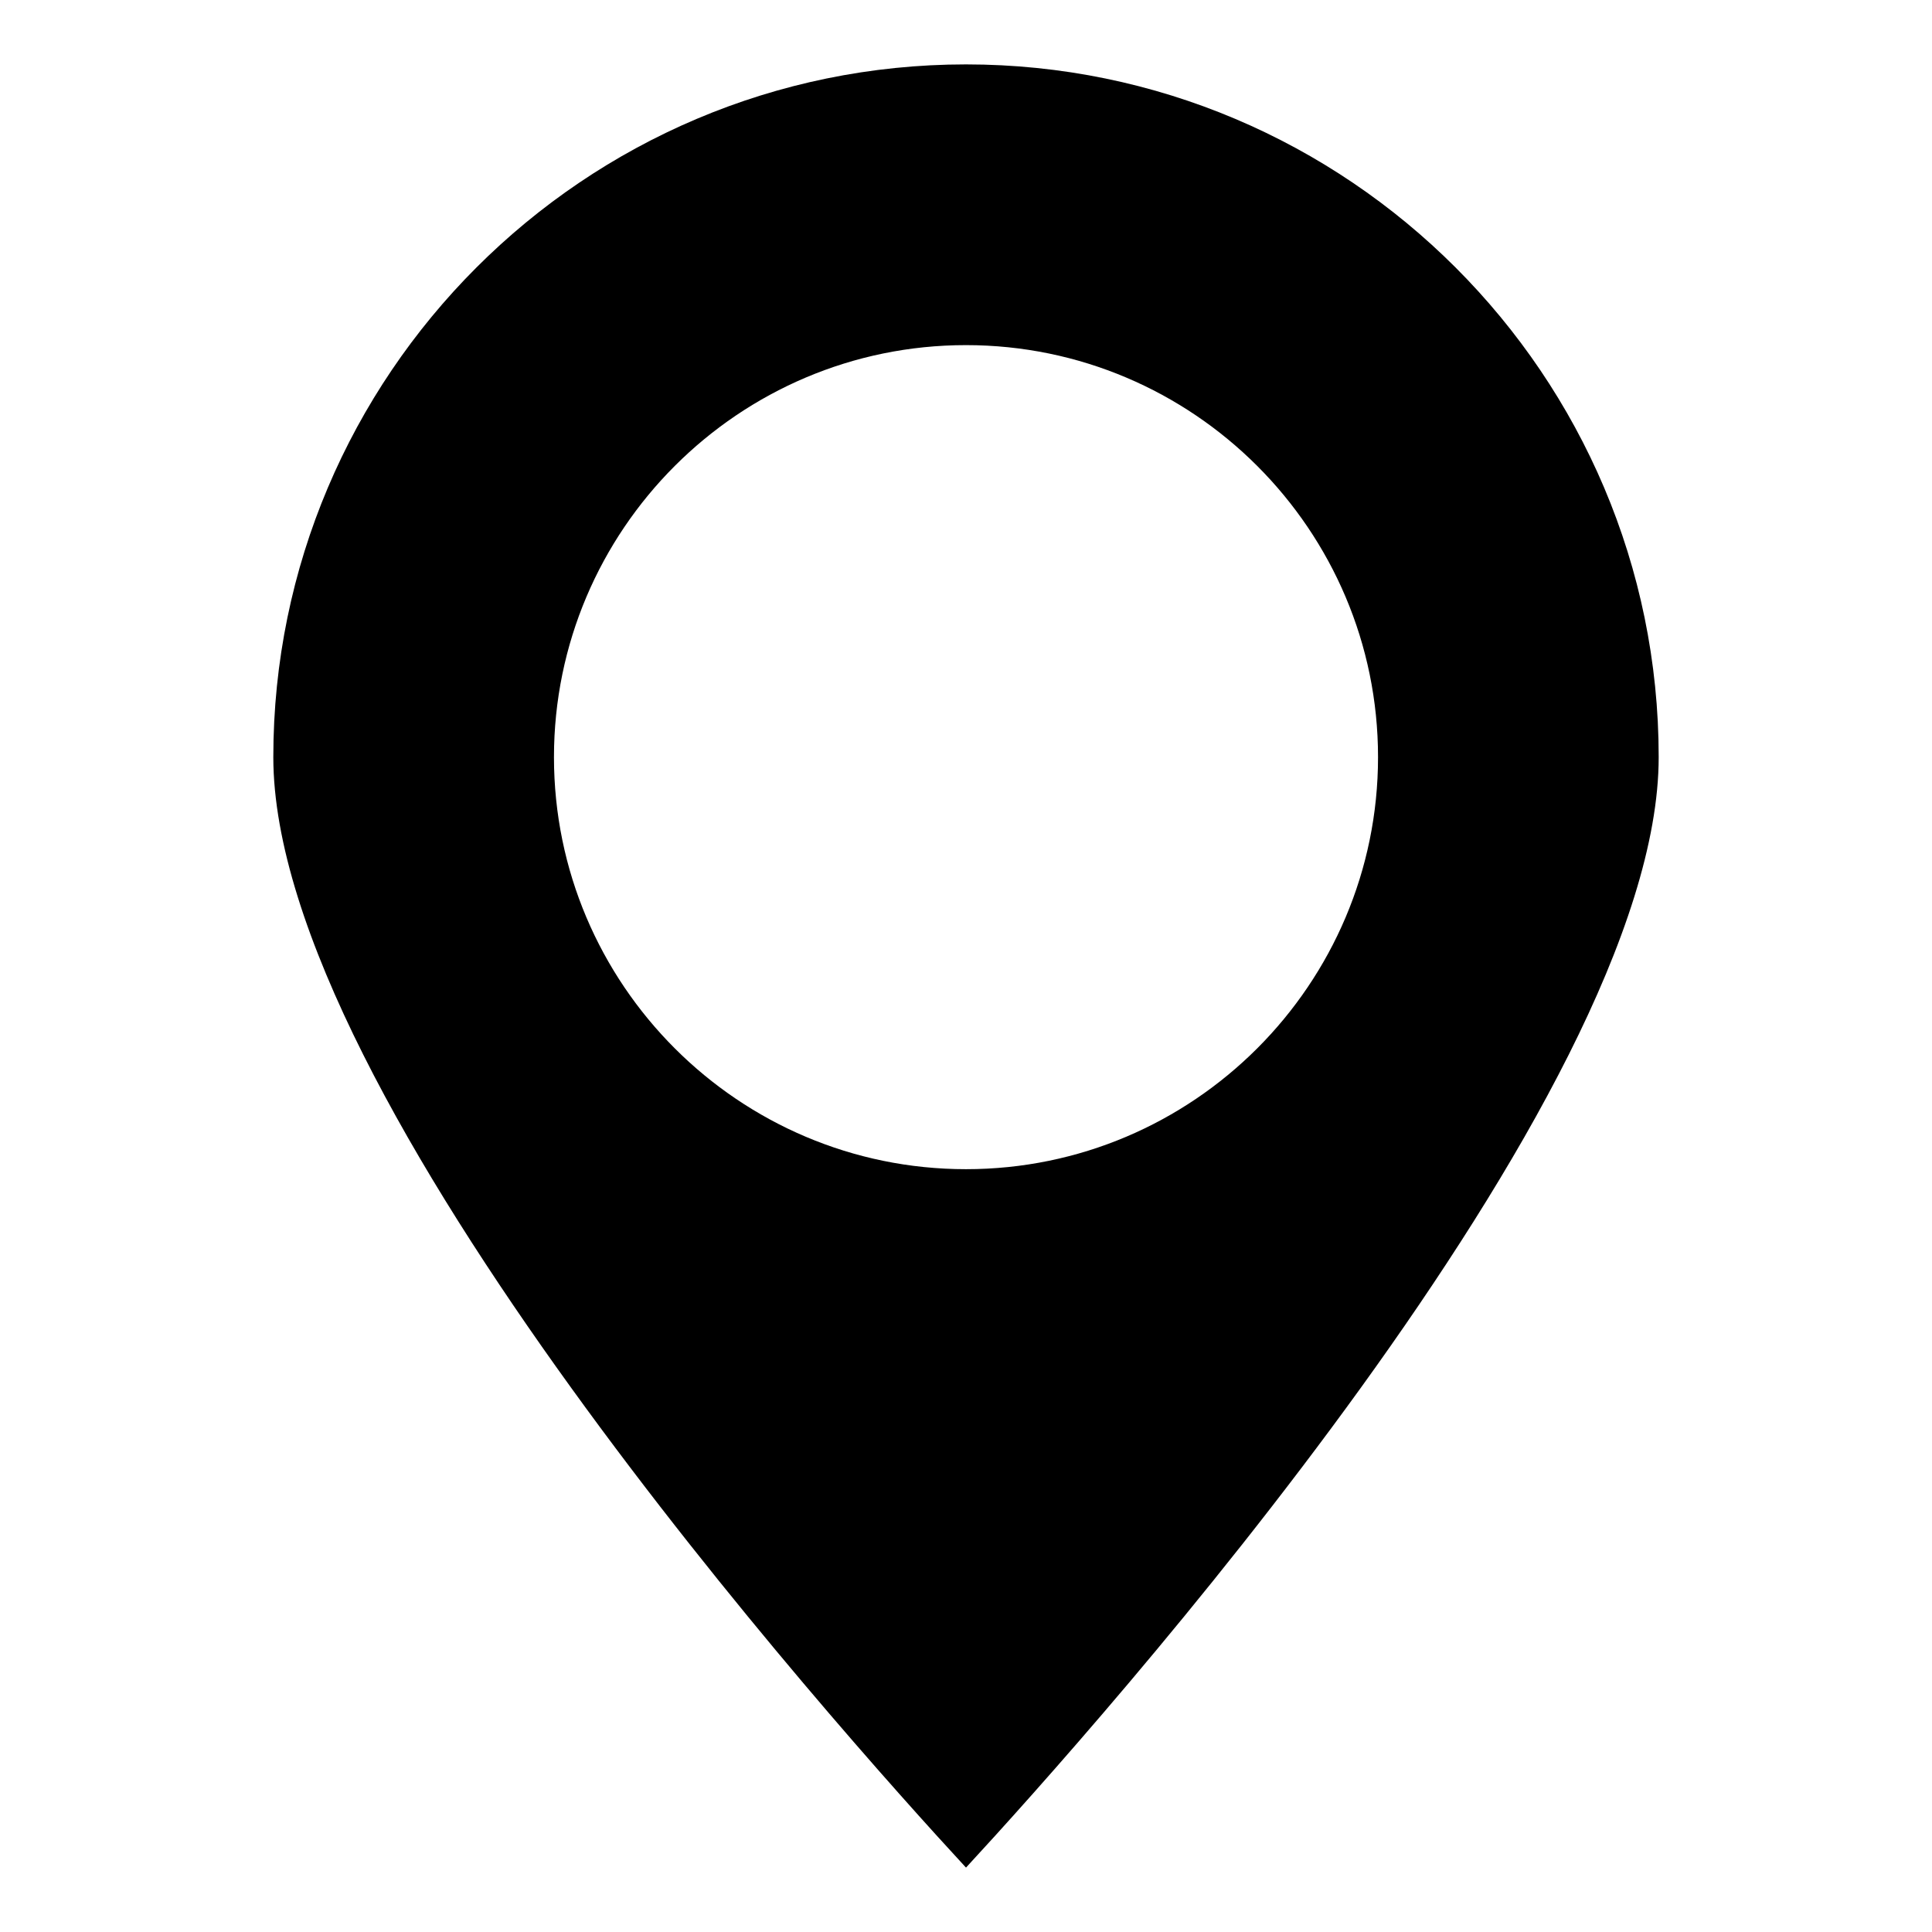
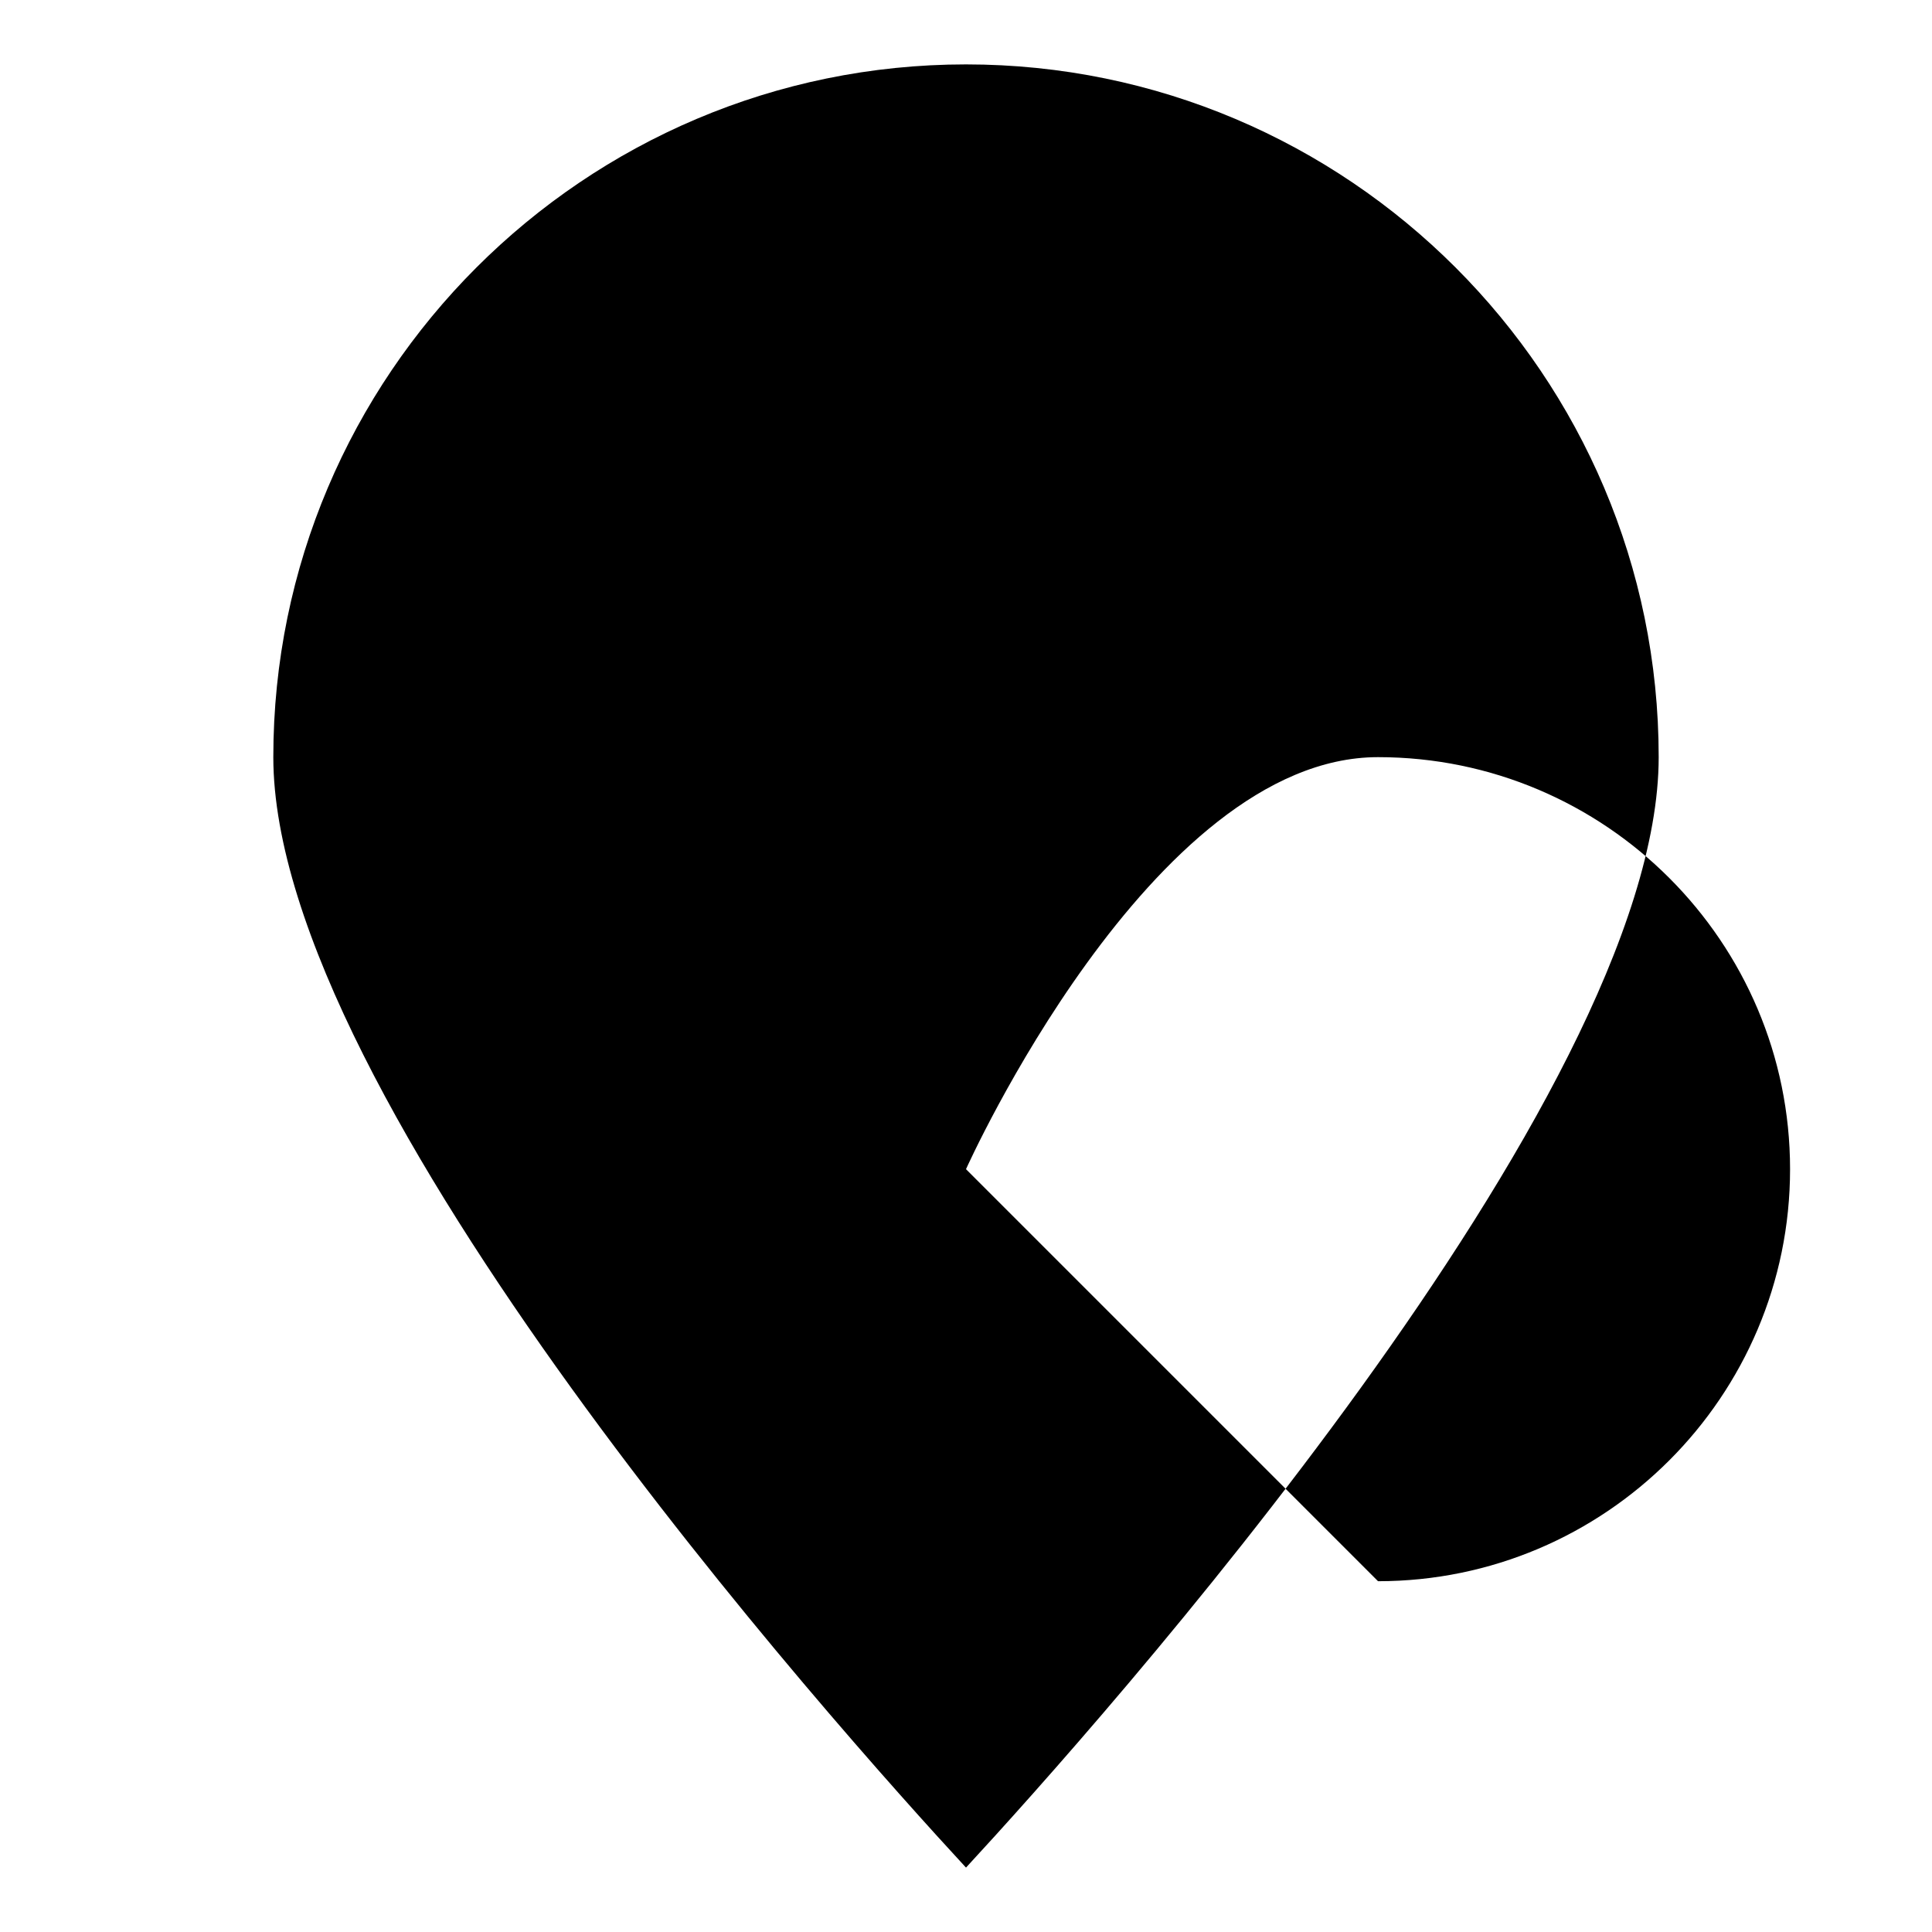
<svg xmlns="http://www.w3.org/2000/svg" id="_レイヤー_1" version="1.1" viewBox="0 0 30 30">
-   <path d="M15,1c-5.931,0-10.756,4.825-10.756,10.756,0,5.295,8.736,15.057,10.756,17.244,2.02-2.187,10.756-11.95,10.756-17.244,0-5.931-4.825-10.756-10.756-10.756ZM15,18.155c-3.528,0-6.398-2.87-6.398-6.398s2.87-6.398,6.398-6.398,6.398,2.87,6.398,6.398-2.87,6.398-6.398,6.398Z" />
+   <path d="M15,1c-5.931,0-10.756,4.825-10.756,10.756,0,5.295,8.736,15.057,10.756,17.244,2.02-2.187,10.756-11.95,10.756-17.244,0-5.931-4.825-10.756-10.756-10.756ZM15,18.155s2.87-6.398,6.398-6.398,6.398,2.87,6.398,6.398-2.87,6.398-6.398,6.398Z" />
</svg>